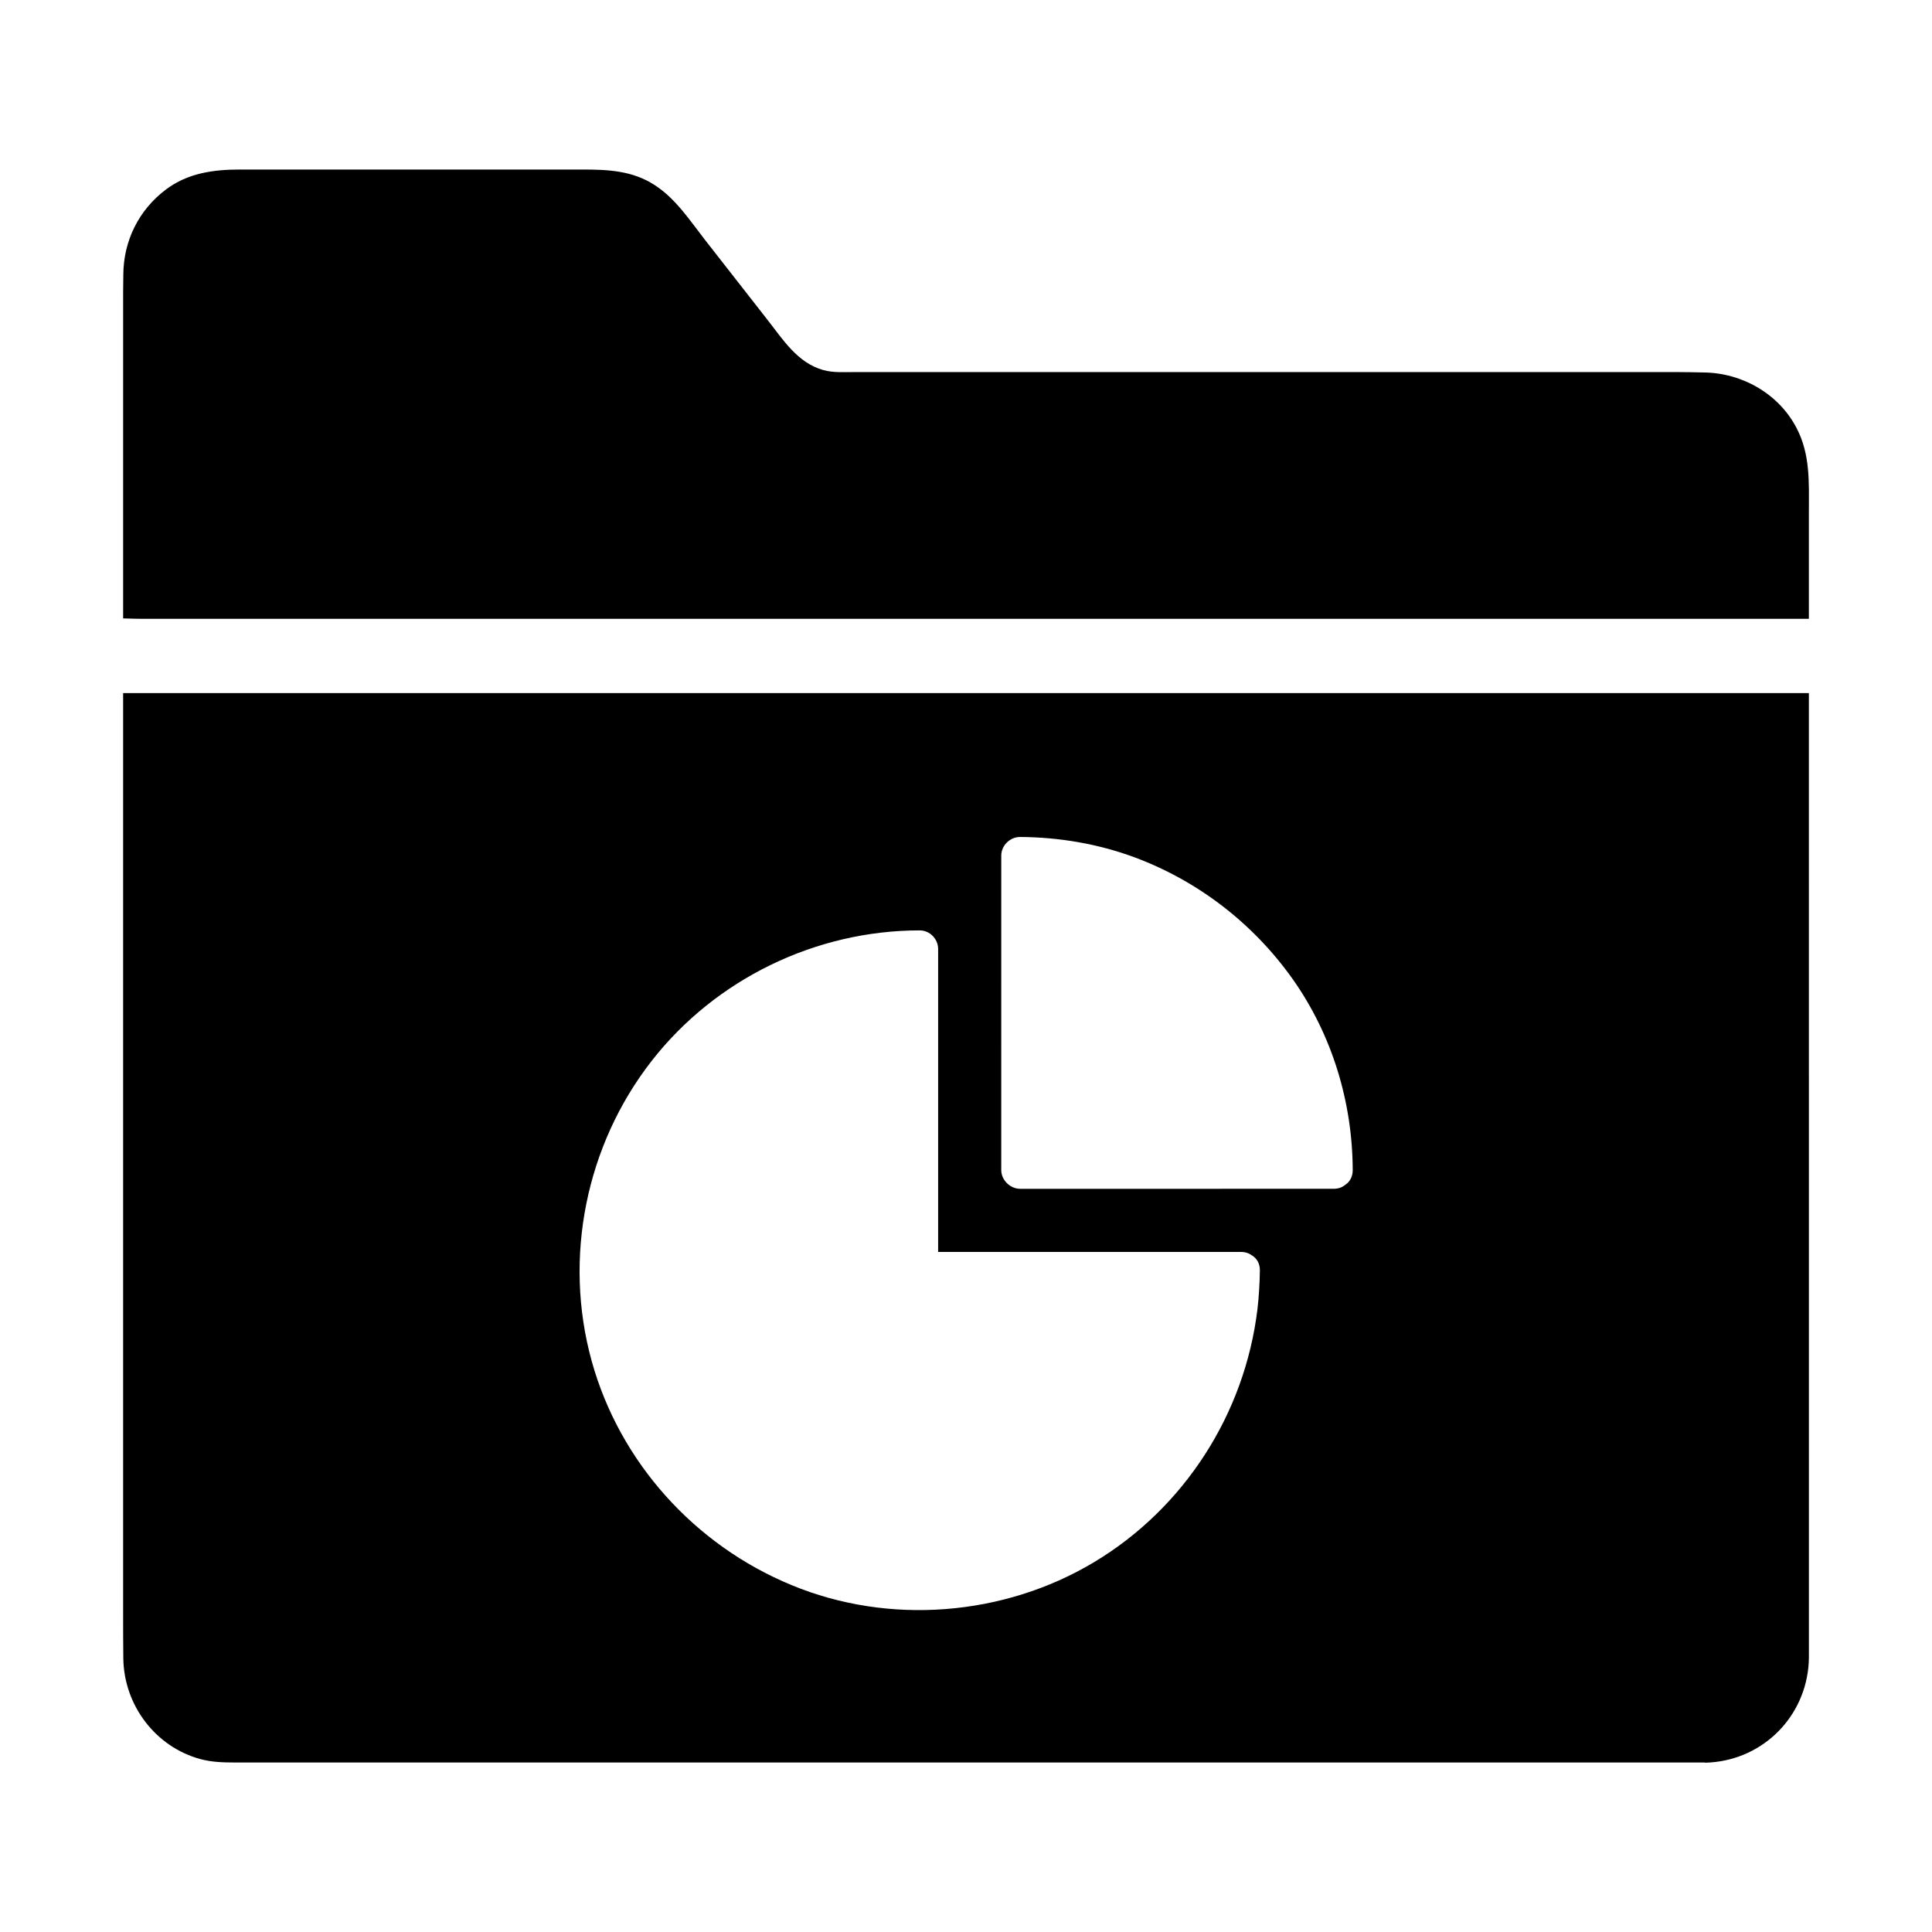
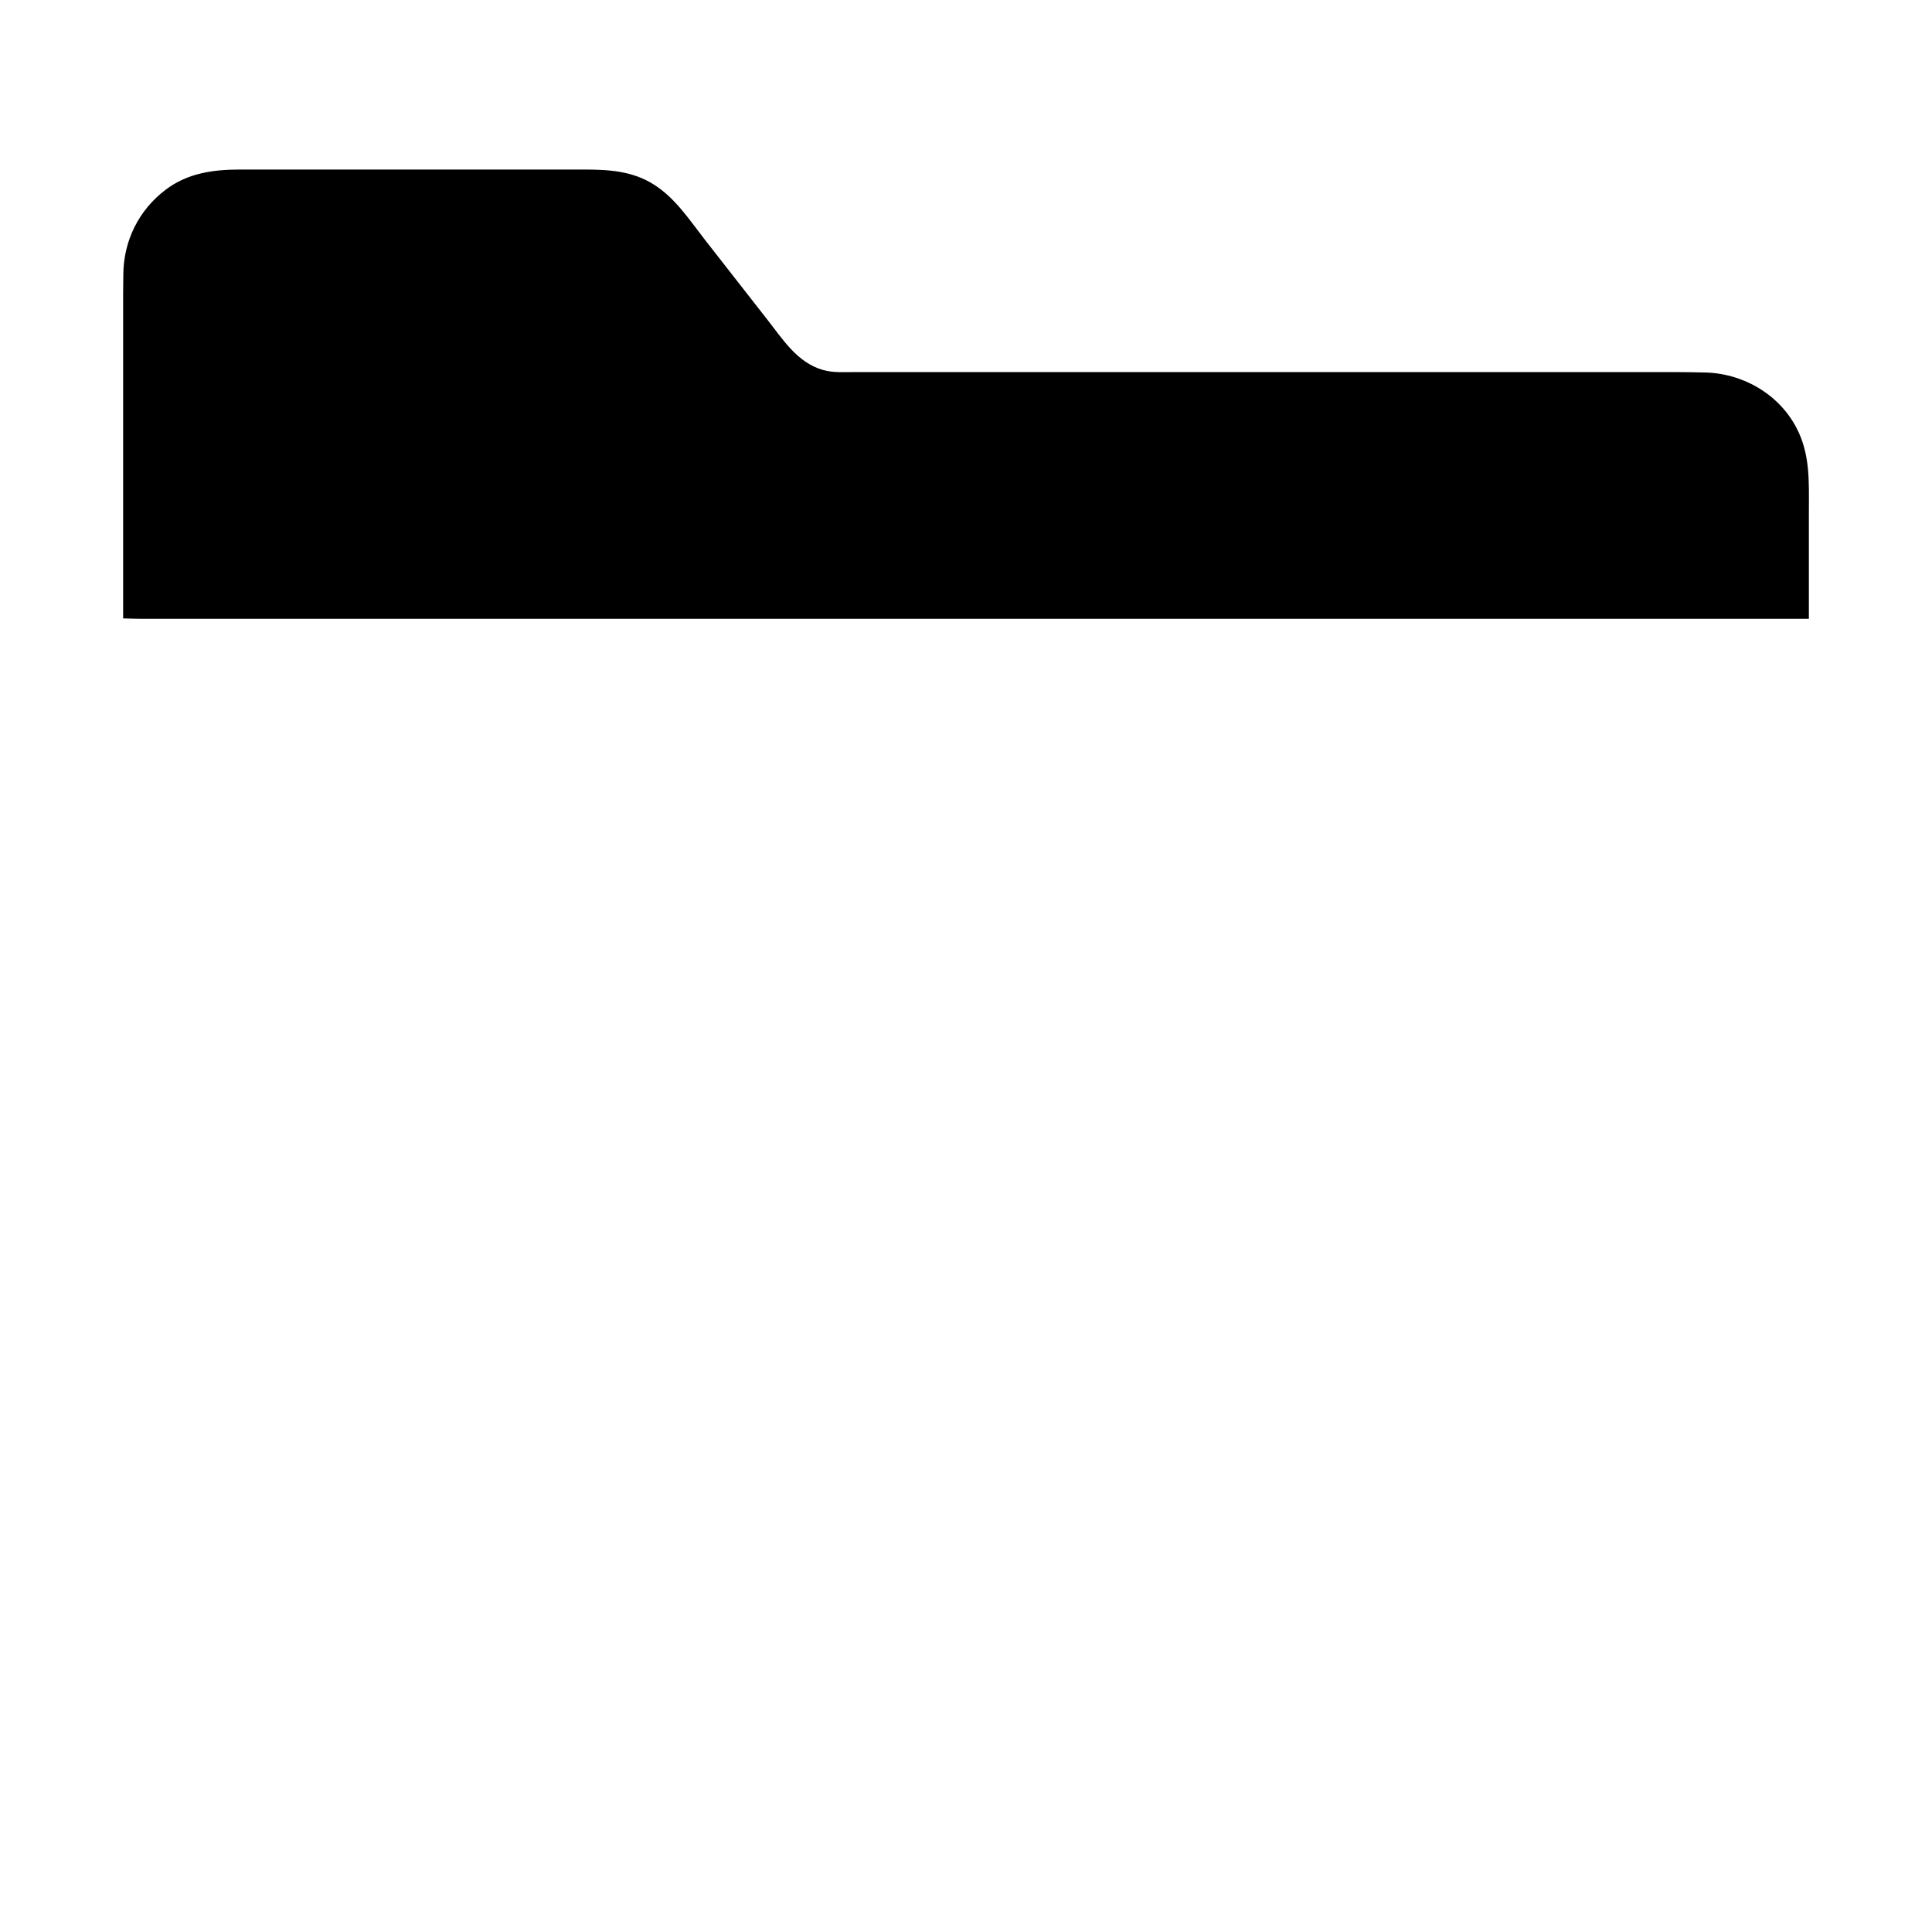
<svg xmlns="http://www.w3.org/2000/svg" fill="#000000" width="800px" height="800px" version="1.1" viewBox="144 144 512 512">
  <g>
    <path d="m623.37 279.31v28.684h-439.21-0.641-0.195-0.688-0.887-0.195c-1.477 0-2.707-0.051-4.379-0.098h-0.543v-86.301c0-1.625 0.051-3.199 0.051-4.82 0.051-8.953 4.082-17.121 11.266-22.535 5.805-4.379 12.598-5.312 19.633-5.312h90.922c6.641 0 13.086 0.297 18.941 4.082 5.609 3.59 9.398 9.445 13.43 14.613 5.461 6.988 10.922 13.973 16.383 20.961 4.184 5.312 8.02 11.562 14.906 13.48 2.656 0.738 5.312 0.543 8.02 0.543h218.55c2.215 0 4.379 0.051 6.594 0.098 10.234 0.051 20.074 5.609 24.797 14.762 3.644 6.984 3.25 14.312 3.25 21.844z" />
-     <path d="m176.63 327.68v243.84c0 3.984 0 7.969 0.051 11.957 0.148 12.348 8.461 23.469 20.469 26.715 2.953 0.789 6.004 0.887 9.055 0.887h389.42c0.098 0 0.246 0.051 0.395 0.051 14.219-0.395 25.73-11.07 27.207-25.191 0.195-1.723 0.148-3.492 0.148-5.266l-0.004-252.99zm300.61 163.25c-3.344 27.699-19.336 52.691-43.297 67.059-23.961 14.367-54.414 16.777-80.246 6.051-25.586-10.578-45.461-32.52-52.891-59.336-7.578-27.406-1.523-57.219 15.891-79.555 16.926-21.695 43.492-34.586 71.047-34.586 2.656 0 4.871 2.262 4.871 4.922v80.289h80.195c1.23 0 2.215 0.344 2.953 0.934h0.051c1.23 0.789 2.066 2.066 2.066 3.938-0.051 3.445-0.246 6.891-0.641 10.285zm23.223-32.918c-0.738 0.641-1.77 1.031-3.051 1.031l-83.051 0.004c-2.656 0-5.019-2.312-5.019-4.969l0.004-83.348c0-2.656 2.312-4.922 4.969-4.922 10.332 0.051 20.715 1.82 30.406 5.41 16.875 6.297 31.438 17.562 41.871 32.273 10.43 14.762 15.844 32.621 15.891 50.625-0.004 1.828-0.84 3.156-2.019 3.894z" />
  </g>
</svg>